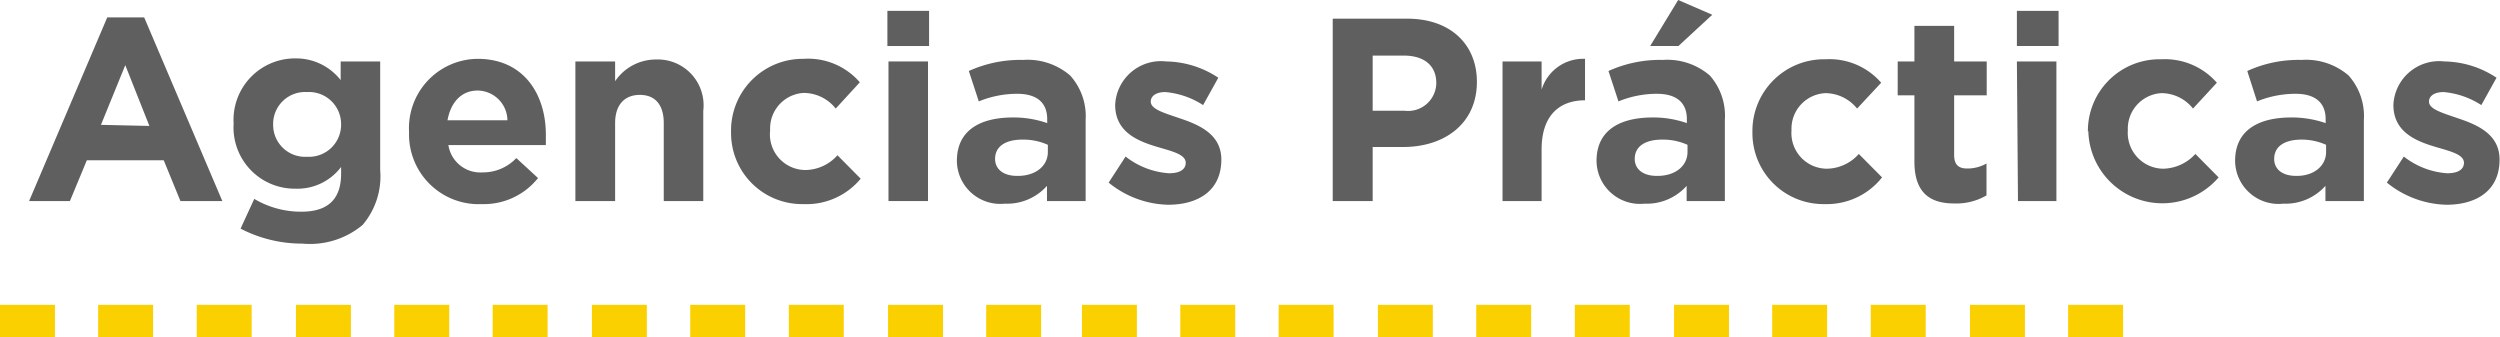
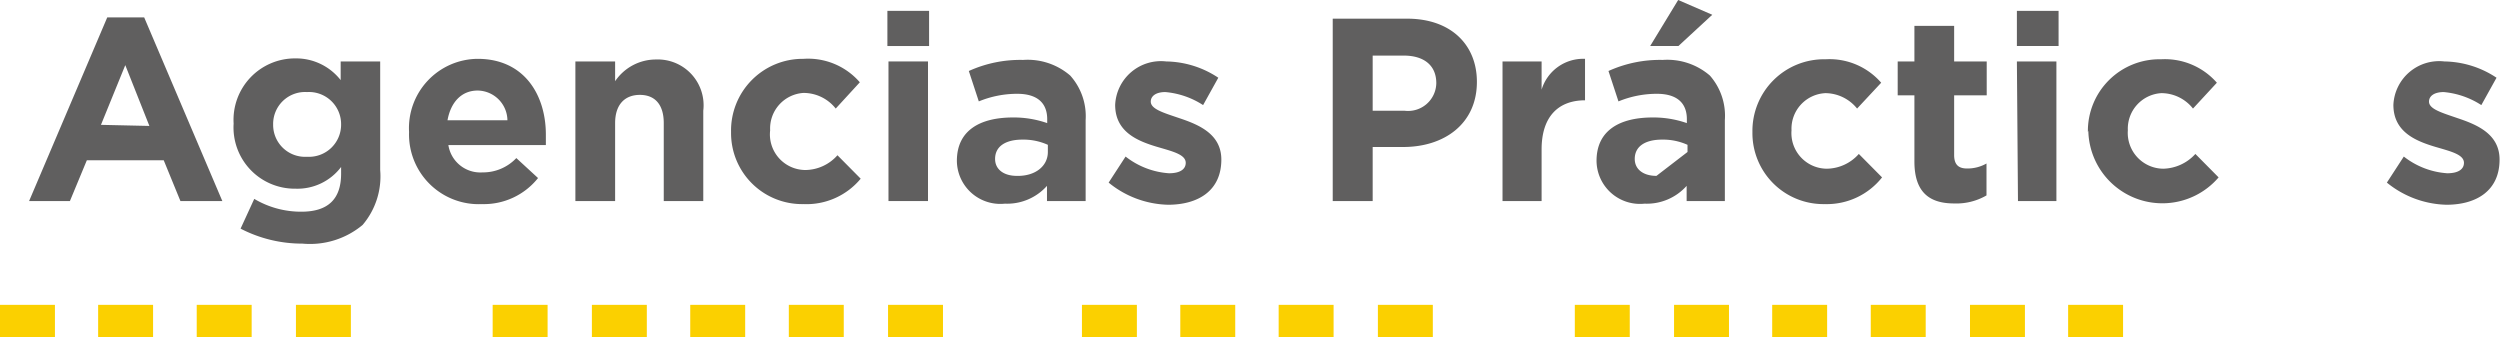
<svg xmlns="http://www.w3.org/2000/svg" viewBox="0 0 115.14 15.54">
  <defs>
    <style>.cls-1{fill:#fbd000;}.cls-2{fill:#605f5f;}</style>
  </defs>
  <g id="Capa_2" data-name="Capa 2">
    <g id="Capa_1-2" data-name="Capa 1">
      <rect class="cls-1" x="9.06" y="14.04" width="2.53" height="1.5" />
      <rect class="cls-1" x="4.52" y="14.04" width="2.53" height="1.5" />
      <rect class="cls-1" y="14.04" width="2.53" height="1.5" />
      <rect class="cls-1" x="22.69" y="14.04" width="2.53" height="1.5" />
-       <rect class="cls-1" x="18.16" y="14.04" width="2.53" height="1.5" />
      <rect class="cls-1" x="13.63" y="14.04" width="2.53" height="1.5" />
      <rect class="cls-1" x="36.33" y="14.04" width="2.53" height="1.5" />
      <rect class="cls-1" x="31.79" y="14.04" width="2.53" height="1.5" />
      <rect class="cls-1" x="27.26" y="14.04" width="2.53" height="1.5" />
-       <rect class="cls-1" x="45.42" y="14.04" width="2.53" height="1.5" />
      <rect class="cls-1" x="40.9" y="14.04" width="2.53" height="1.5" />
      <rect class="cls-1" x="58.89" y="14.04" width="2.53" height="1.5" />
      <rect class="cls-1" x="54.36" y="14.04" width="2.53" height="1.5" />
      <rect class="cls-1" x="49.83" y="14.04" width="2.53" height="1.5" />
      <rect class="cls-1" x="72.53" y="14.04" width="2.53" height="1.5" />
-       <rect class="cls-1" x="67.99" y="14.04" width="2.53" height="1.5" />
      <rect class="cls-1" x="63.46" y="14.04" width="2.53" height="1.5" />
      <rect class="cls-1" x="86.16" y="14.04" width="2.53" height="1.5" />
      <rect class="cls-1" x="81.62" y="14.04" width="2.53" height="1.5" />
      <rect class="cls-1" x="77.1" y="14.04" width="2.53" height="1.5" />
      <rect class="cls-1" x="95.25" y="14.04" width="2.53" height="1.5" />
      <rect class="cls-1" x="90.73" y="14.04" width="2.53" height="1.5" />
      <path class="cls-2" d="M4.94.8h1.7l3.6,8.46H8.31L7.54,7.38H4L3.22,9.26H1.34Zm1.94,5L5.77,3,4.65,5.75Z" />
      <path class="cls-2" d="M11.08,10.53l.63-1.37a4.22,4.22,0,0,0,2.17.59c1.25,0,1.83-.6,1.83-1.75V7.69a2.52,2.52,0,0,1-2.1,1,2.82,2.82,0,0,1-2.85-3v0a2.83,2.83,0,0,1,2.85-3,2.6,2.6,0,0,1,2.08,1V2.83h1.82v5a3.45,3.45,0,0,1-.81,2.53,3.78,3.78,0,0,1-2.77.86A6.15,6.15,0,0,1,11.08,10.53Zm4.63-4.8v0a1.48,1.48,0,0,0-1.57-1.49,1.47,1.47,0,0,0-1.56,1.49v0a1.47,1.47,0,0,0,1.56,1.49A1.48,1.48,0,0,0,15.71,5.73Z" />
      <path class="cls-2" d="M18.84,6.08v0A3.19,3.19,0,0,1,22,2.71c2.15,0,3.14,1.67,3.14,3.49,0,.14,0,.31,0,.48H20.65a1.49,1.49,0,0,0,1.57,1.26,2.11,2.11,0,0,0,1.56-.66l1,.92A3.19,3.19,0,0,1,22.2,9.4,3.21,3.21,0,0,1,18.84,6.08Zm4.53-.54A1.39,1.39,0,0,0,22,4.17c-.75,0-1.24.54-1.39,1.37Z" />
      <path class="cls-2" d="M26.5,2.83h1.83v.91a2.27,2.27,0,0,1,1.88-1A2.11,2.11,0,0,1,32.39,5.1V9.26H30.57V5.67c0-.86-.41-1.3-1.1-1.3s-1.14.44-1.14,1.3V9.26H26.5Z" />
      <path class="cls-2" d="M33.67,6.08v0A3.3,3.3,0,0,1,37,2.71,3.15,3.15,0,0,1,39.6,3.79L38.49,5A1.89,1.89,0,0,0,37,4.28,1.64,1.64,0,0,0,35.47,6v0A1.64,1.64,0,0,0,37.1,7.83a2,2,0,0,0,1.47-.68l1.07,1.08A3.24,3.24,0,0,1,37,9.4,3.27,3.27,0,0,1,33.67,6.08Z" />
      <path class="cls-2" d="M40.87.5h1.92V2.12H40.87Zm.05,2.33h1.82V9.26H40.92Z" />
      <path class="cls-2" d="M44.07,7.41v0c0-1.41,1.07-2,2.59-2a4.68,4.68,0,0,1,1.57.26V5.49c0-.75-.46-1.17-1.38-1.17a4.65,4.65,0,0,0-1.77.35l-.46-1.4a5.74,5.74,0,0,1,2.5-.51,3,3,0,0,1,2.17.72A2.8,2.8,0,0,1,50,5.53V9.26H48.22v-.7a2.46,2.46,0,0,1-1.94.82A2,2,0,0,1,44.07,7.41ZM48.26,7V6.67a2.74,2.74,0,0,0-1.17-.24c-.78,0-1.26.31-1.26.89v0c0,.49.41.78,1,.78C47.68,8.12,48.26,7.65,48.26,7Z" />
      <path class="cls-2" d="M51.06,8.41l.78-1.2a3.63,3.63,0,0,0,2,.77c.53,0,.77-.2.77-.48v0c0-.39-.62-.53-1.33-.74-.9-.27-1.92-.69-1.92-1.93v0a2.11,2.11,0,0,1,2.35-2,4.44,4.44,0,0,1,2.4.75l-.7,1.26a3.8,3.8,0,0,0-1.74-.6c-.44,0-.67.19-.67.44v0c0,.35.61.52,1.31.76.9.3,1.94.73,1.94,1.91v0c0,1.43-1.06,2.08-2.46,2.08A4.48,4.48,0,0,1,51.06,8.41Z" />
      <path class="cls-2" d="M61.38.86h3.43c2,0,3.21,1.19,3.21,2.91v0c0,1.94-1.51,3-3.39,3H63.22V9.26H61.38ZM64.69,5.1a1.3,1.3,0,0,0,1.46-1.27v0c0-.83-.58-1.27-1.5-1.27H63.22V5.1Z" />
      <path class="cls-2" d="M69.2,2.83H71v1.3a2,2,0,0,1,2-1.42V4.62H73c-1.21,0-2,.73-2,2.26V9.26H69.2Z" />
-       <path class="cls-2" d="M73.53,7.41v0c0-1.41,1.07-2,2.59-2a4.68,4.68,0,0,1,1.57.26V5.49c0-.75-.46-1.17-1.38-1.17a4.65,4.65,0,0,0-1.77.35l-.46-1.4a5.74,5.74,0,0,1,2.5-.51,3,3,0,0,1,2.17.72,2.8,2.8,0,0,1,.69,2.05V9.26H77.68v-.7a2.46,2.46,0,0,1-1.94.82A2,2,0,0,1,73.53,7.41ZM77.72,7V6.67a2.74,2.74,0,0,0-1.17-.24c-.78,0-1.26.31-1.26.89v0c0,.49.41.78,1,.78C77.14,8.12,77.72,7.65,77.72,7Zm-.43-7,1.57.68L77.3,2.12H76Z" />
+       <path class="cls-2" d="M73.53,7.41v0c0-1.41,1.07-2,2.59-2a4.68,4.68,0,0,1,1.57.26V5.49c0-.75-.46-1.17-1.38-1.17a4.65,4.65,0,0,0-1.77.35l-.46-1.4a5.74,5.74,0,0,1,2.5-.51,3,3,0,0,1,2.17.72,2.8,2.8,0,0,1,.69,2.05V9.26H77.68v-.7a2.46,2.46,0,0,1-1.94.82A2,2,0,0,1,73.53,7.41ZM77.72,7V6.67a2.74,2.74,0,0,0-1.17-.24c-.78,0-1.26.31-1.26.89v0c0,.49.41.78,1,.78Zm-.43-7,1.57.68L77.3,2.12H76Z" />
      <path class="cls-2" d="M80.71,6.08v0a3.3,3.3,0,0,1,3.37-3.35,3.15,3.15,0,0,1,2.56,1.08L85.53,5a1.89,1.89,0,0,0-1.46-.71A1.64,1.64,0,0,0,82.51,6v0a1.64,1.64,0,0,0,1.63,1.77,2,2,0,0,0,1.47-.68l1.07,1.08A3.24,3.24,0,0,1,84.05,9.4,3.27,3.27,0,0,1,80.71,6.08Z" />
      <path class="cls-2" d="M88.17,7.44V4.39H87.4V2.83h.77V1.19H90V2.83H91.5V4.39H90V7.14c0,.42.18.62.59.62a1.77,1.77,0,0,0,.9-.23V9A2.76,2.76,0,0,1,90,9.37C88.93,9.37,88.17,8.92,88.17,7.44Z" />
      <path class="cls-2" d="M92.89.5h1.92V2.12H92.89Zm0,2.33h1.82V9.26H92.94Z" />
      <path class="cls-2" d="M96.16,6.08v0a3.3,3.3,0,0,1,3.37-3.35,3.18,3.18,0,0,1,2.57,1.08L101,5a1.86,1.86,0,0,0-1.46-.71A1.64,1.64,0,0,0,98,6v0a1.65,1.65,0,0,0,1.63,1.77,2.06,2.06,0,0,0,1.48-.68l1.07,1.08a3.41,3.41,0,0,1-6-2.15Z" />
-       <path class="cls-2" d="M102.94,7.41v0c0-1.41,1.07-2,2.59-2a4.78,4.78,0,0,1,1.58.26V5.49c0-.75-.47-1.17-1.38-1.17a4.67,4.67,0,0,0-1.78.35l-.45-1.4A5.66,5.66,0,0,1,106,2.76a3,3,0,0,1,2.17.72,2.81,2.81,0,0,1,.7,2.05V9.26h-1.77v-.7a2.46,2.46,0,0,1-1.94.82A2,2,0,0,1,102.94,7.41ZM107.13,7V6.67A2.72,2.72,0,0,0,106,6.43c-.78,0-1.26.31-1.26.89v0c0,.49.4.78,1,.78C106.55,8.12,107.13,7.65,107.13,7Z" />
      <path class="cls-2" d="M109.93,8.41l.78-1.2a3.63,3.63,0,0,0,2,.77c.53,0,.77-.2.77-.48v0c0-.39-.62-.53-1.33-.74-.9-.27-1.92-.69-1.92-1.93v0a2.11,2.11,0,0,1,2.35-2,4.44,4.44,0,0,1,2.4.75l-.7,1.26a3.81,3.81,0,0,0-1.73-.6c-.45,0-.68.19-.68.44v0c0,.35.62.52,1.31.76.9.3,1.94.73,1.94,1.91v0c0,1.43-1.06,2.08-2.45,2.08A4.51,4.51,0,0,1,109.93,8.41Z" />
    </g>
  </g>
</svg>